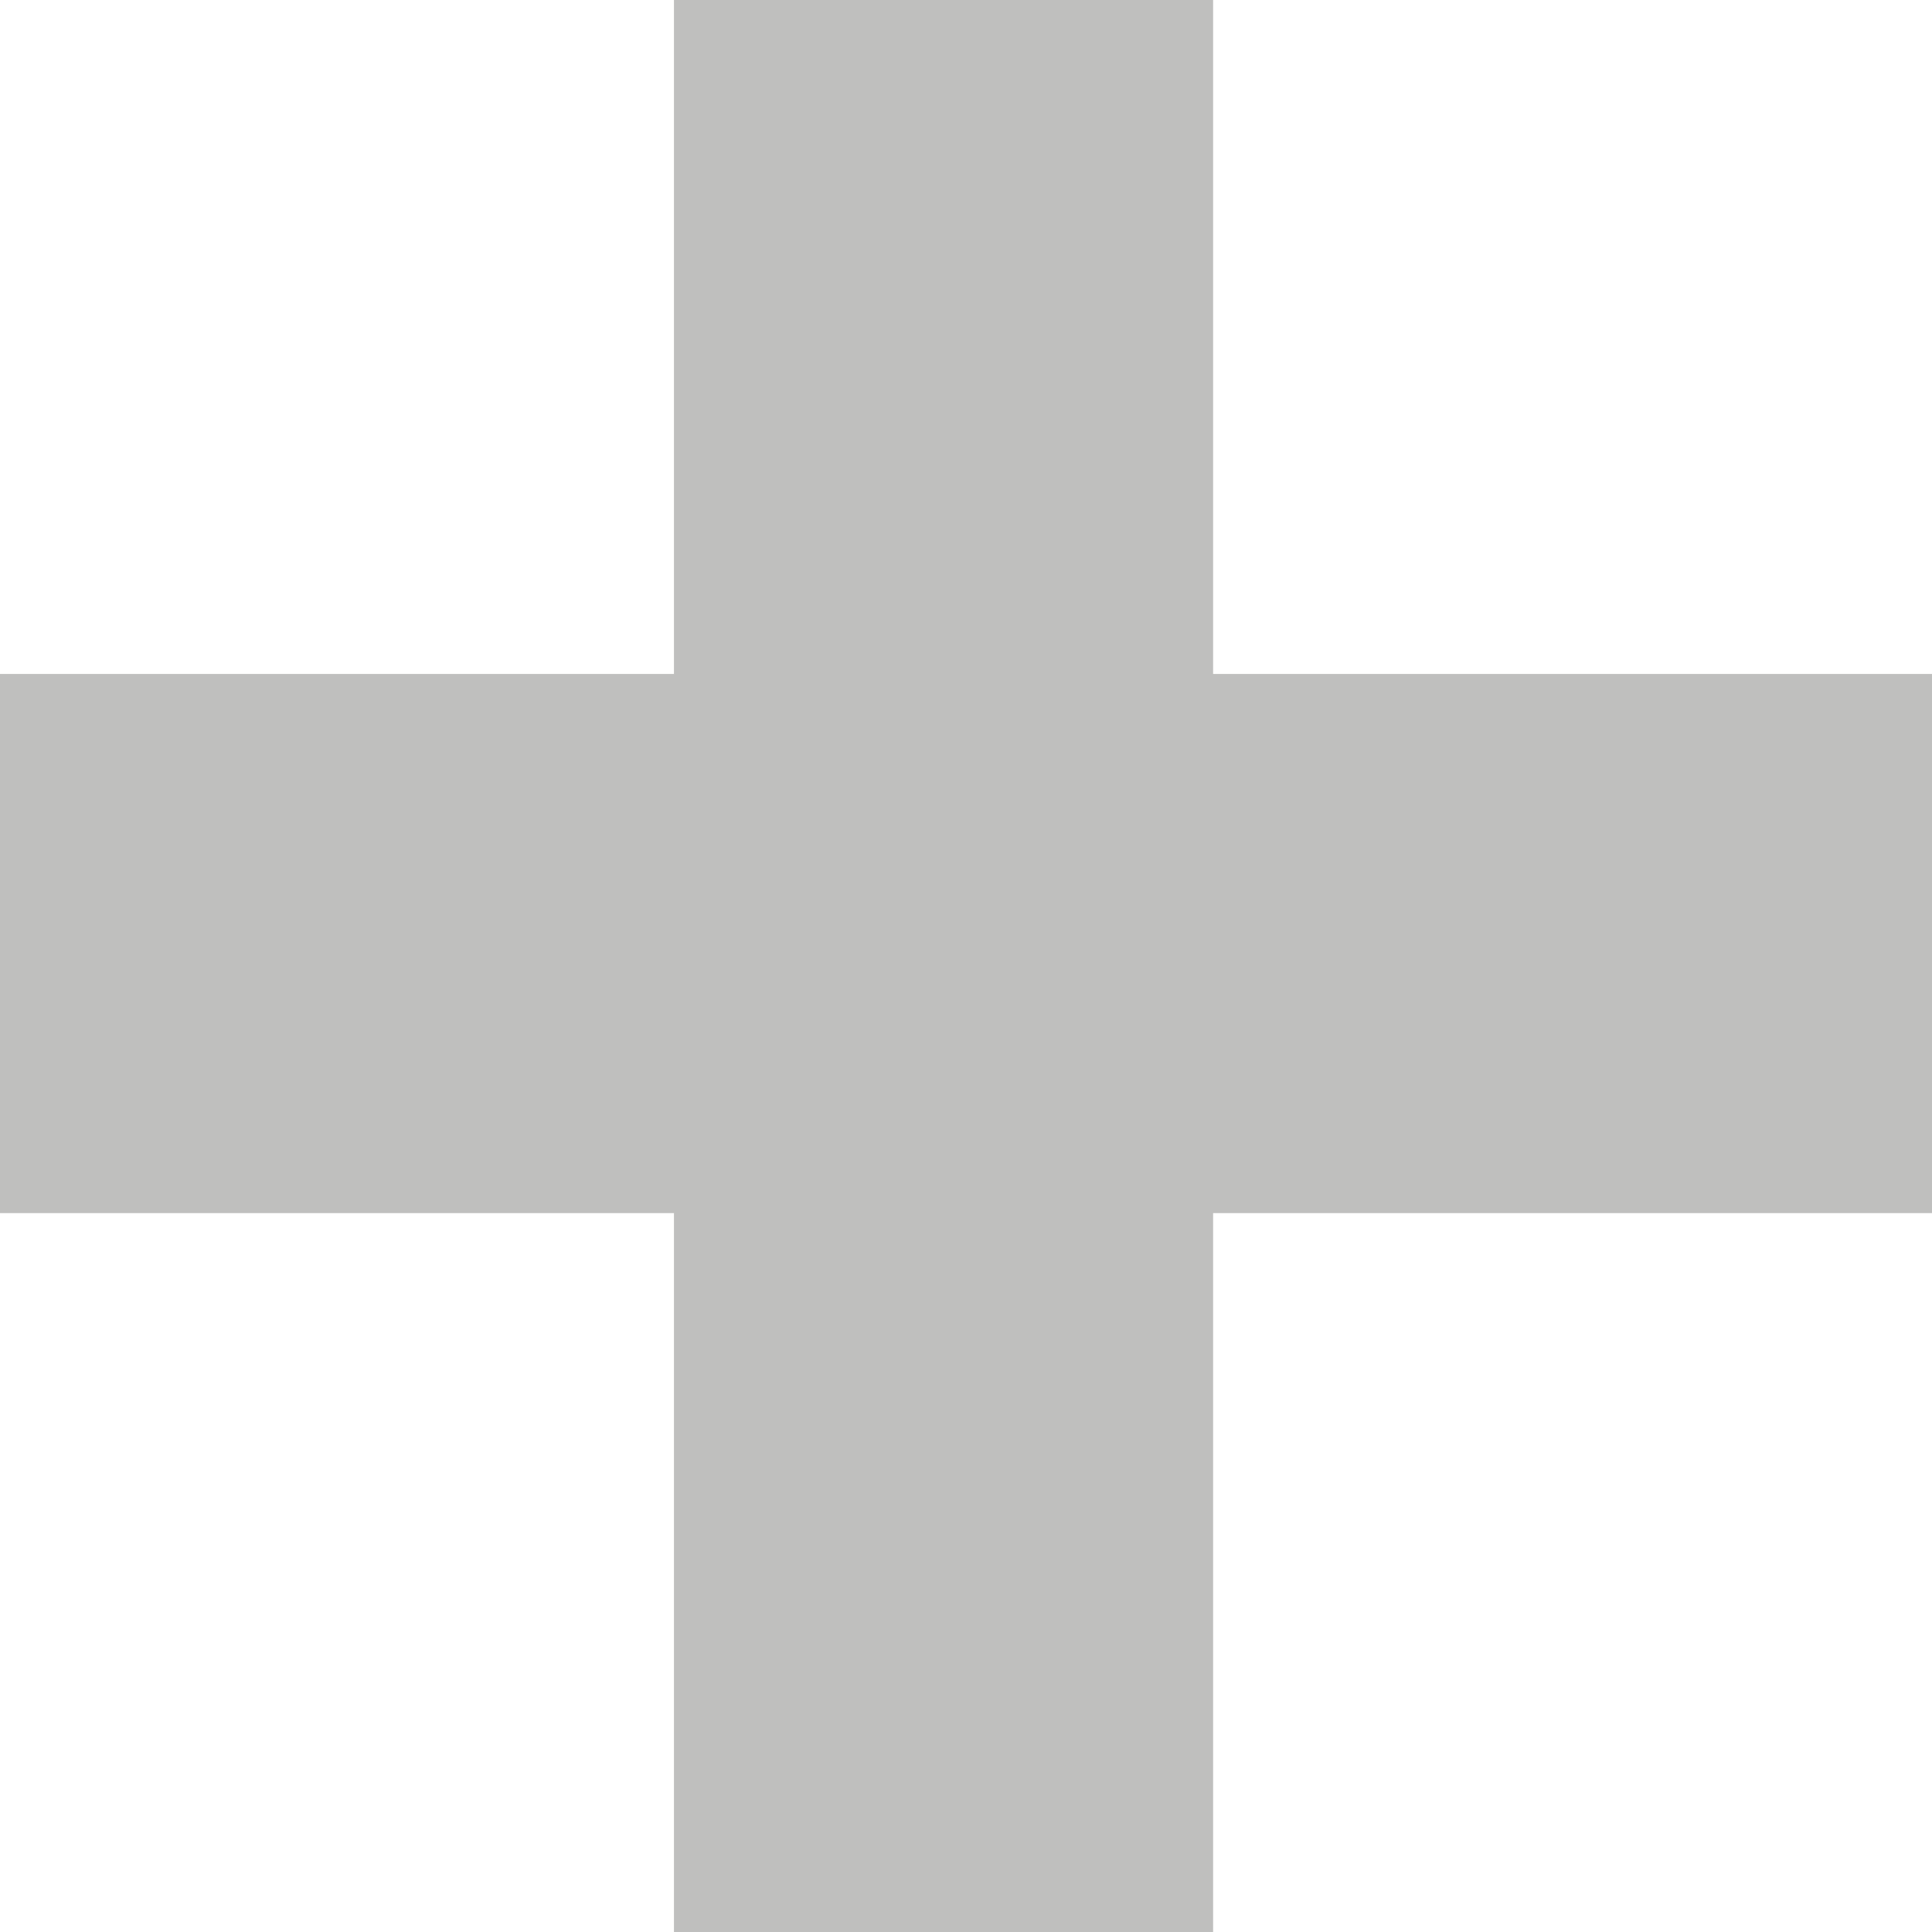
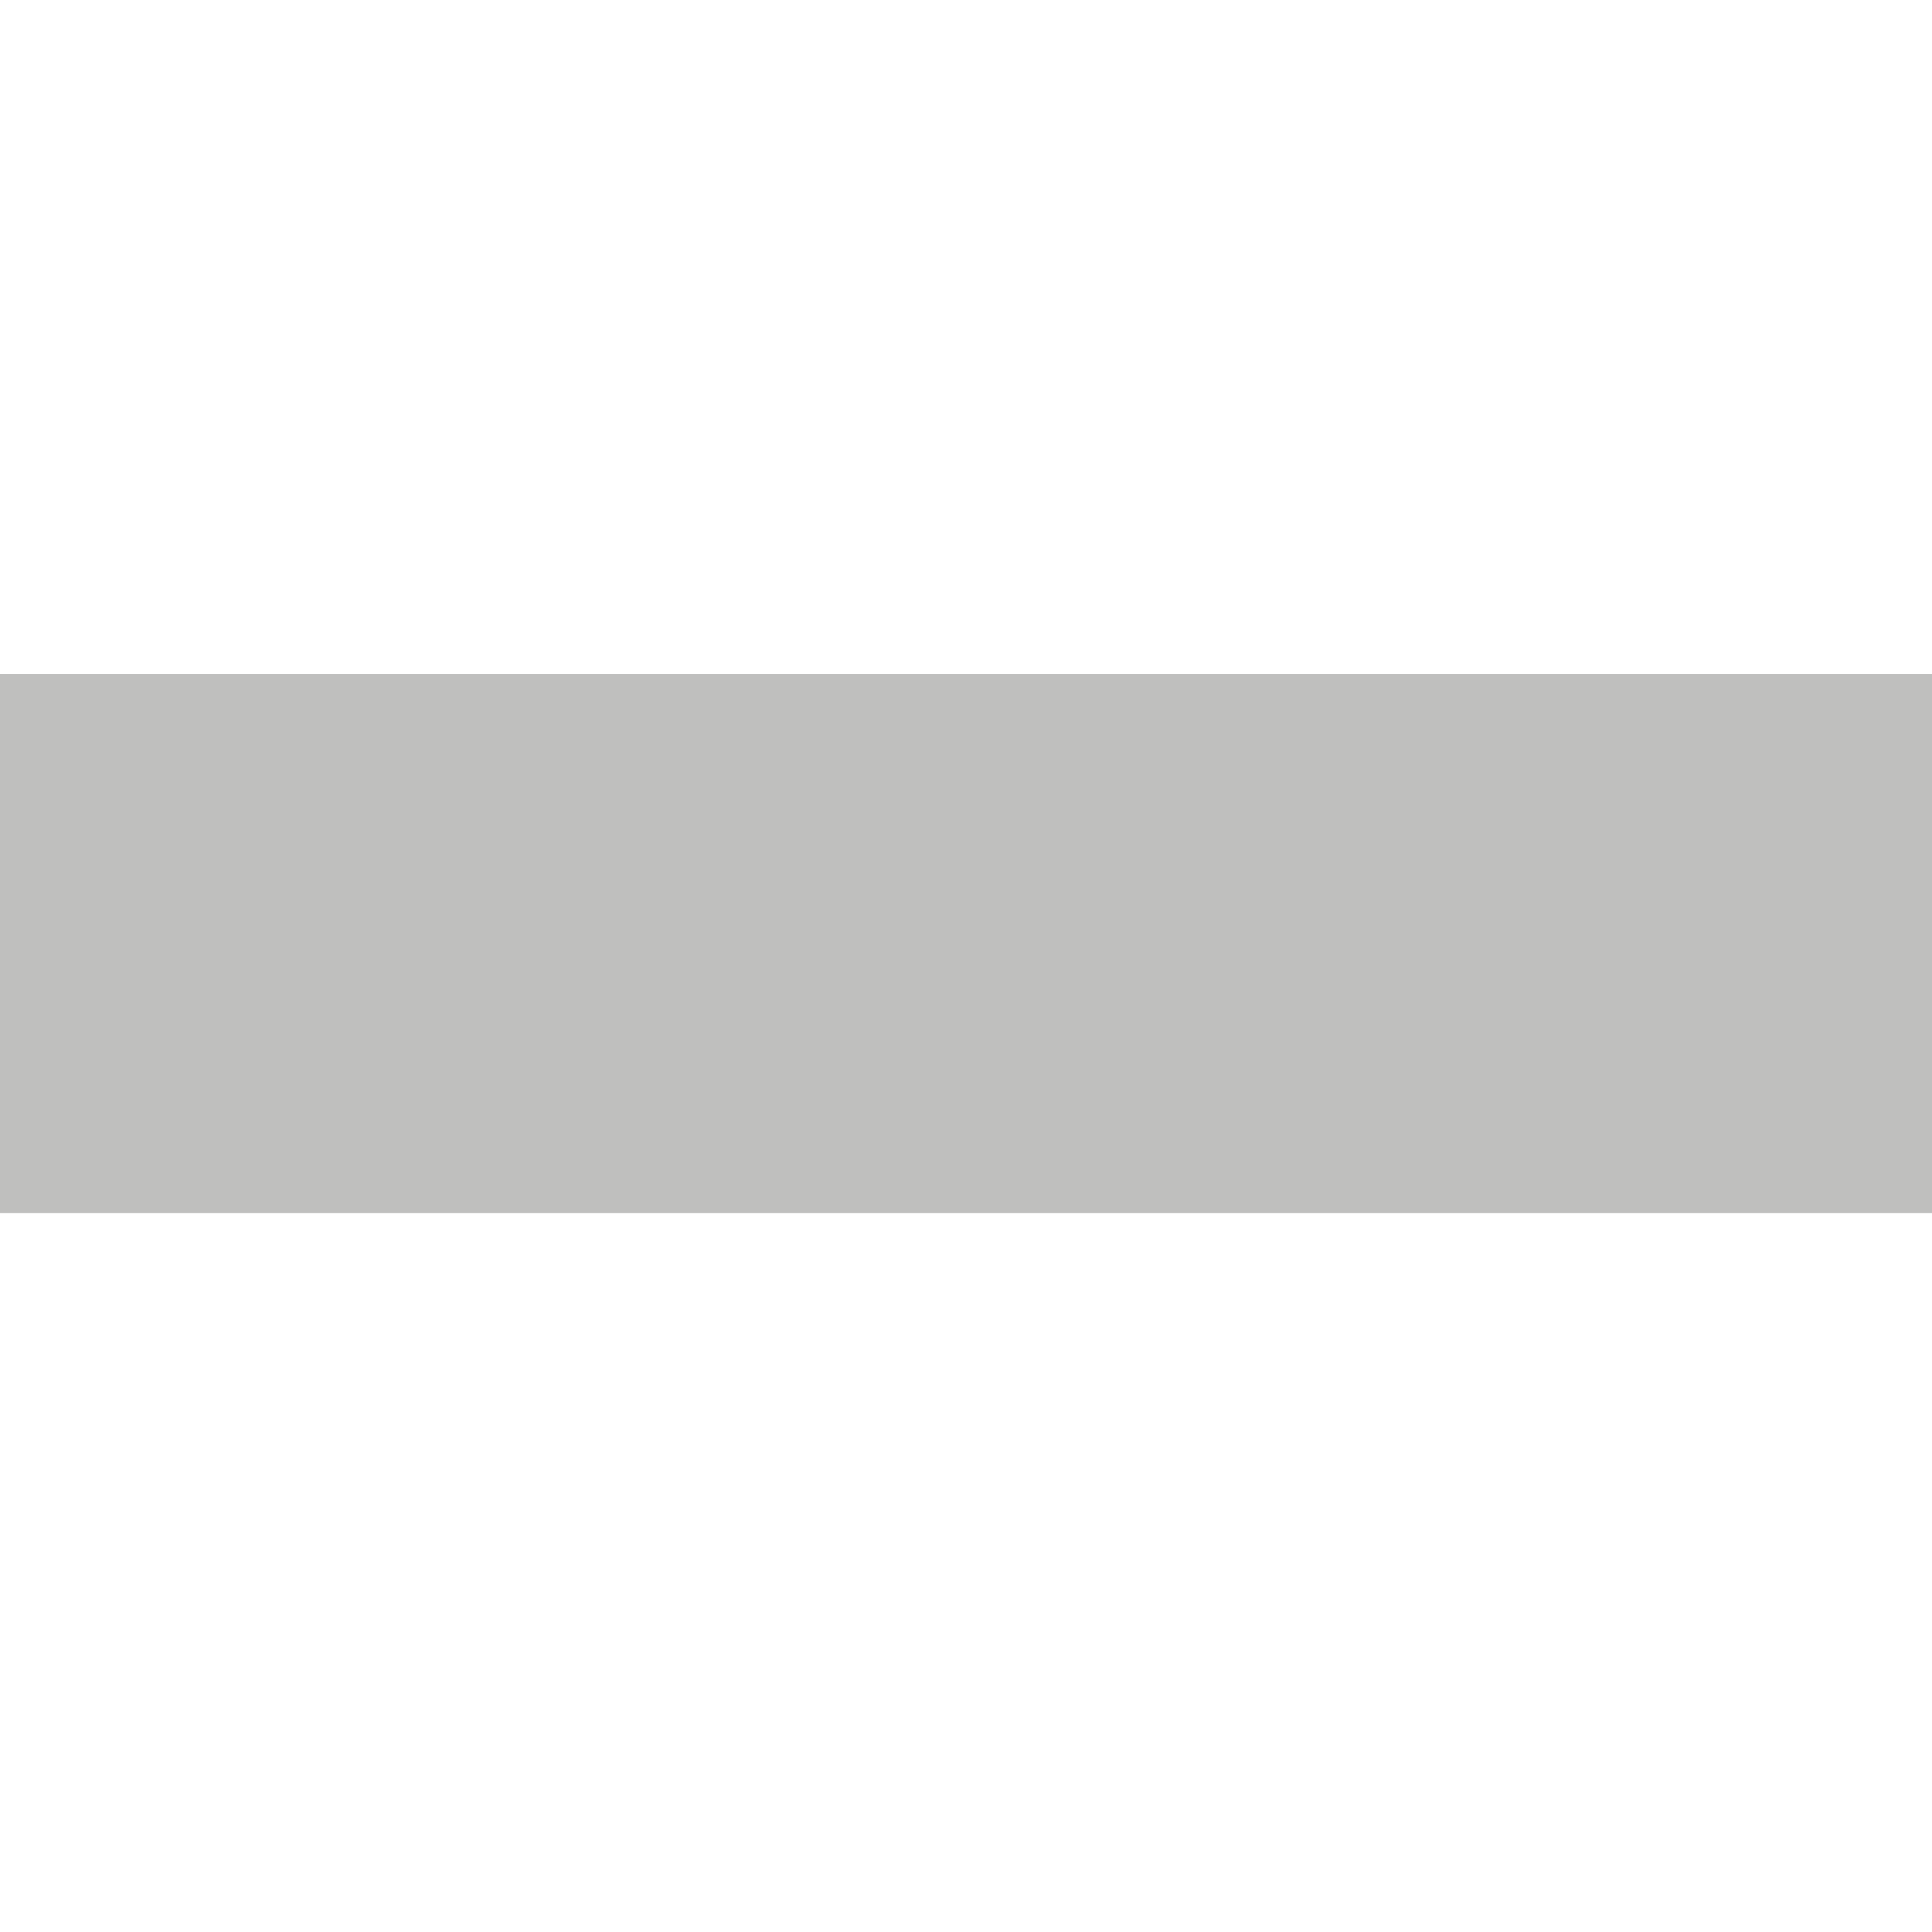
<svg xmlns="http://www.w3.org/2000/svg" id="%u5E7C%u5150%u30B3%u30FC%u30B9-+" viewBox="0 0 43 43" style="background-color:#ffffff00" version="1.1" xml:space="preserve" x="0px" y="0px" width="43px" height="43px">
  <g>
    <path d="M 43 27 L 0 27 L 0 15 L 43 15 L 43 27 Z" fill="#bfbfbe" />
-     <path d="M 27 0 L 27 43 L 15 43 L 15 0 L 27 0 Z" fill="#bfbfbe" />
  </g>
</svg>